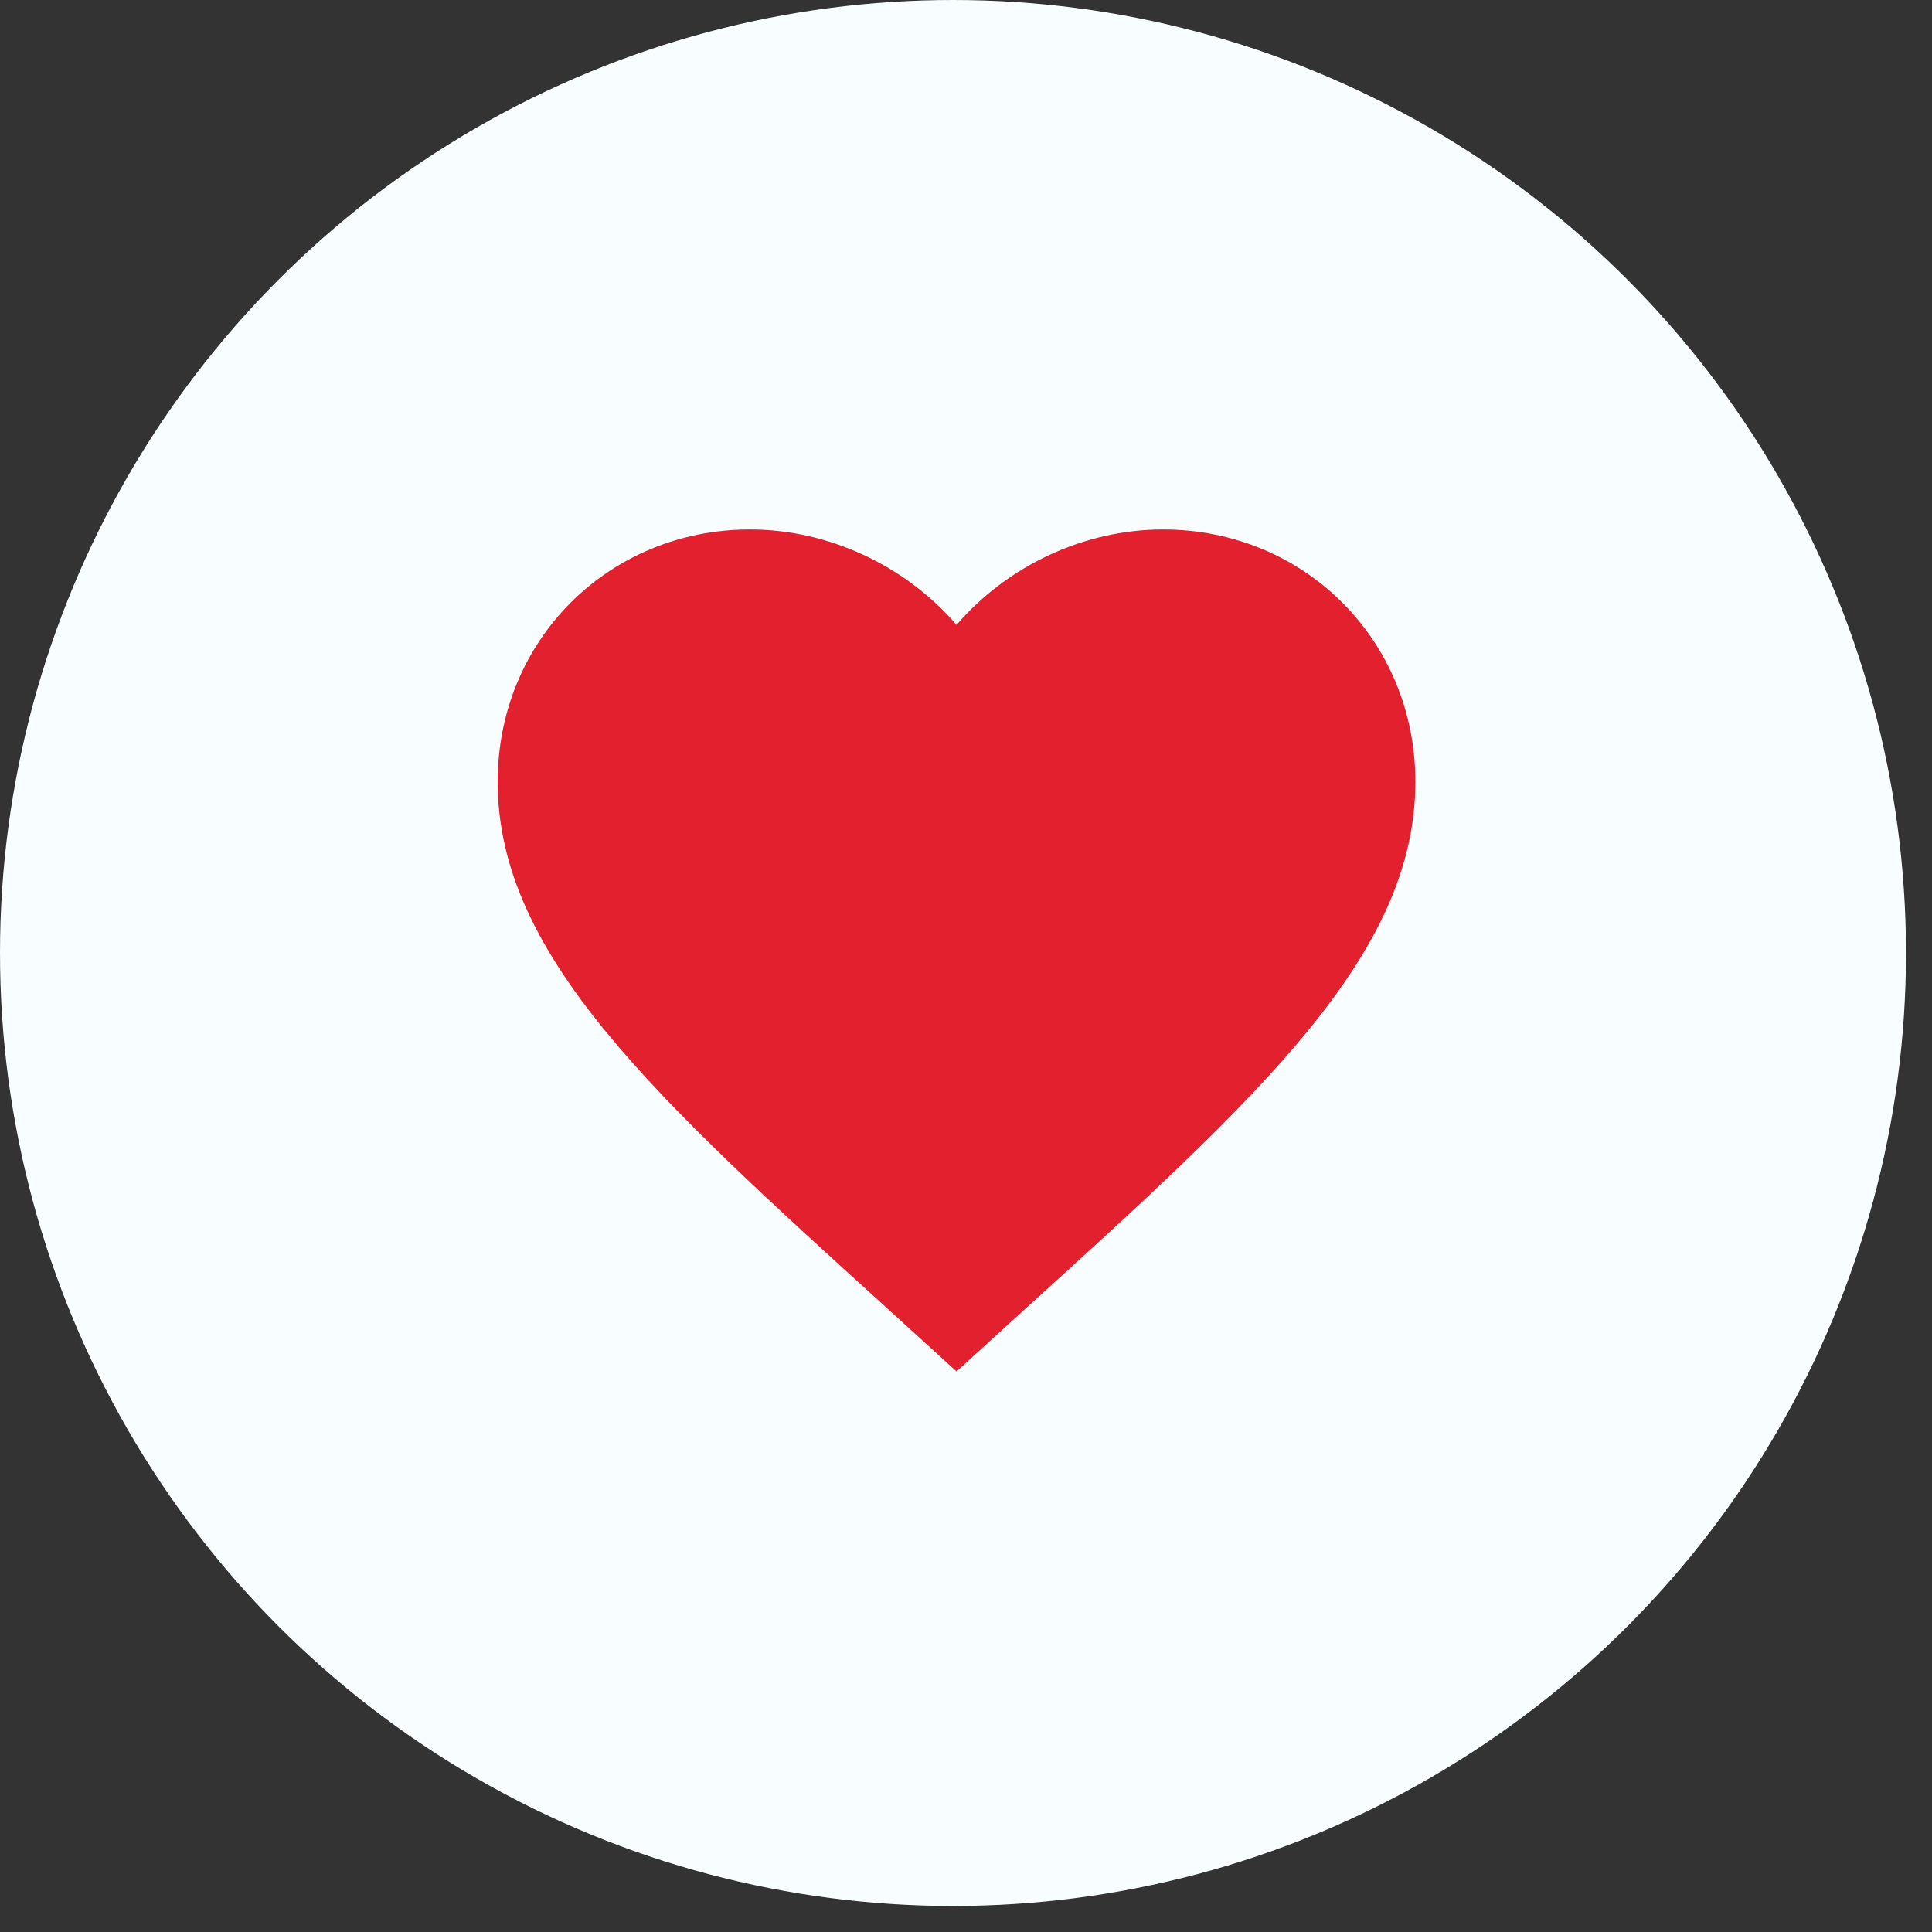
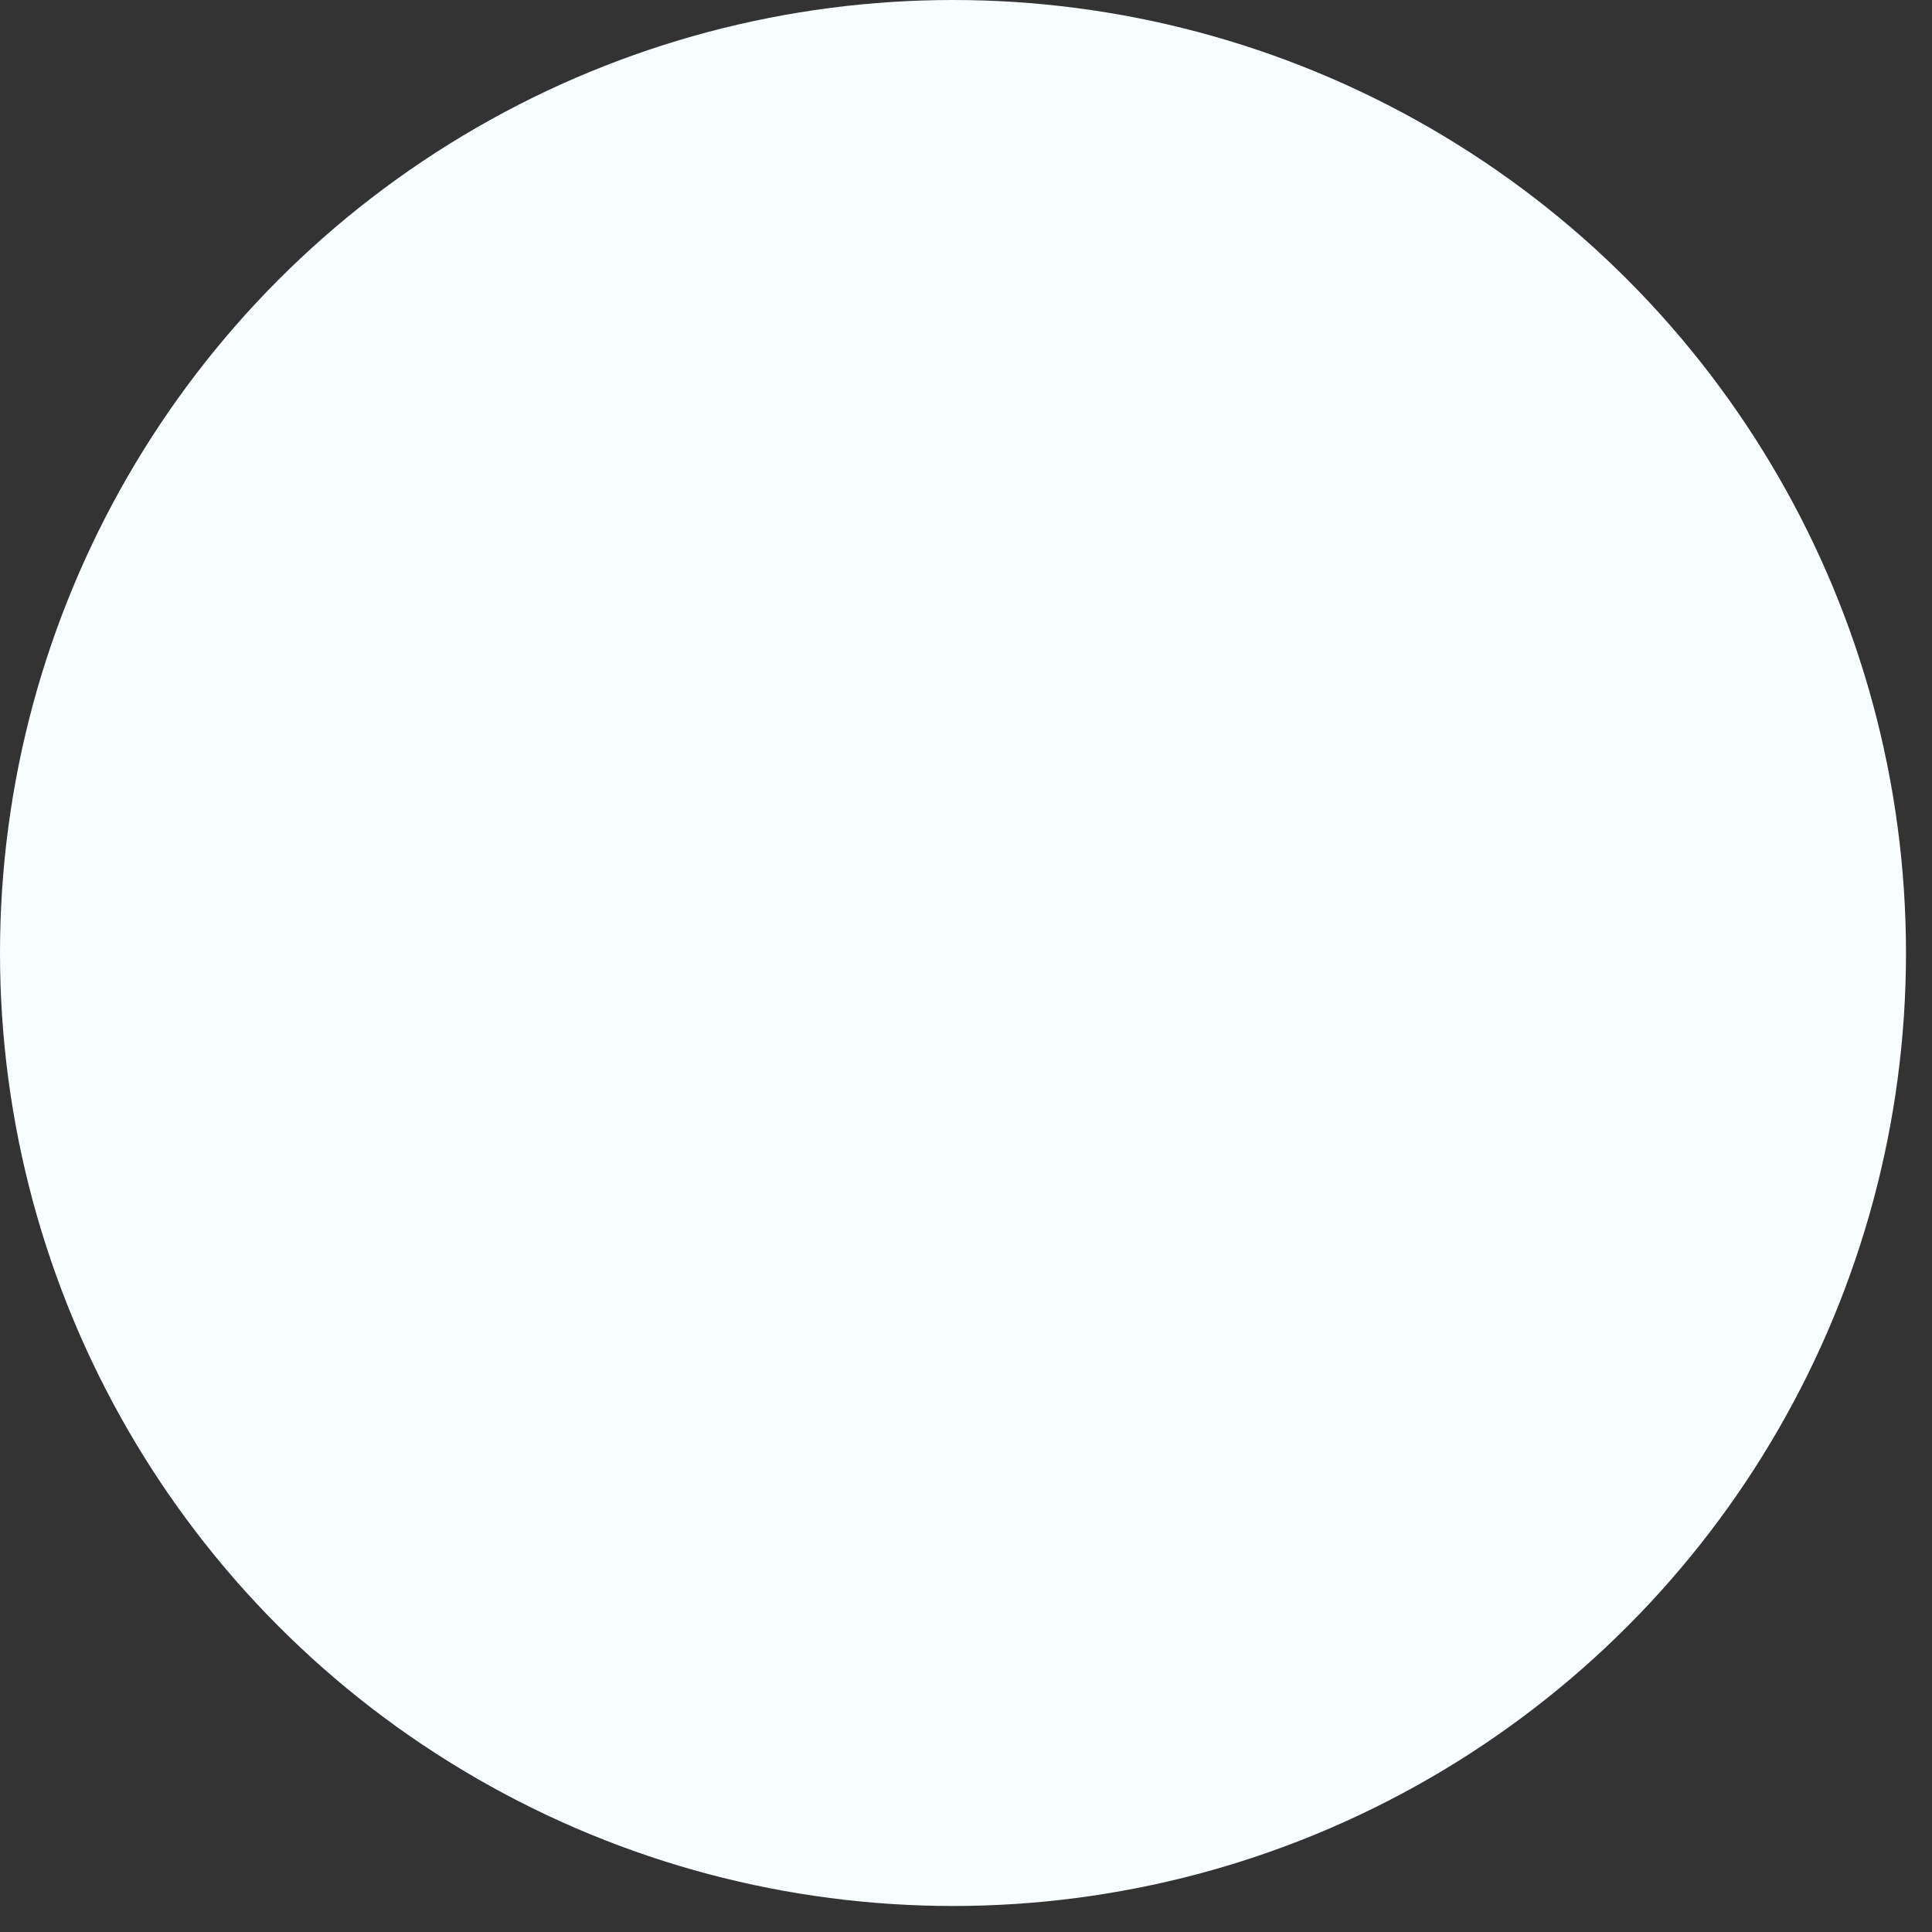
<svg xmlns="http://www.w3.org/2000/svg" width="67" height="67" viewBox="0 0 67 67" fill="none">
  <rect x="0" y="0" width="67" height="67" fill="#333333" stroke="none" />
  <circle cx="33.049" cy="33.049" r="33.049" fill="#F8FEFF" />
-   <path d="M33.171 47.561L30.864 45.46C22.669 38.029 17.259 33.112 17.259 27.113C17.259 22.196 21.11 18.361 26.011 18.361C28.779 18.361 31.437 19.65 33.171 21.671C34.906 19.65 37.563 18.361 40.332 18.361C45.233 18.361 49.084 22.196 49.084 27.113C49.084 33.112 43.673 38.029 35.478 45.46L33.171 47.561Z" fill="#E3202E" />
</svg>